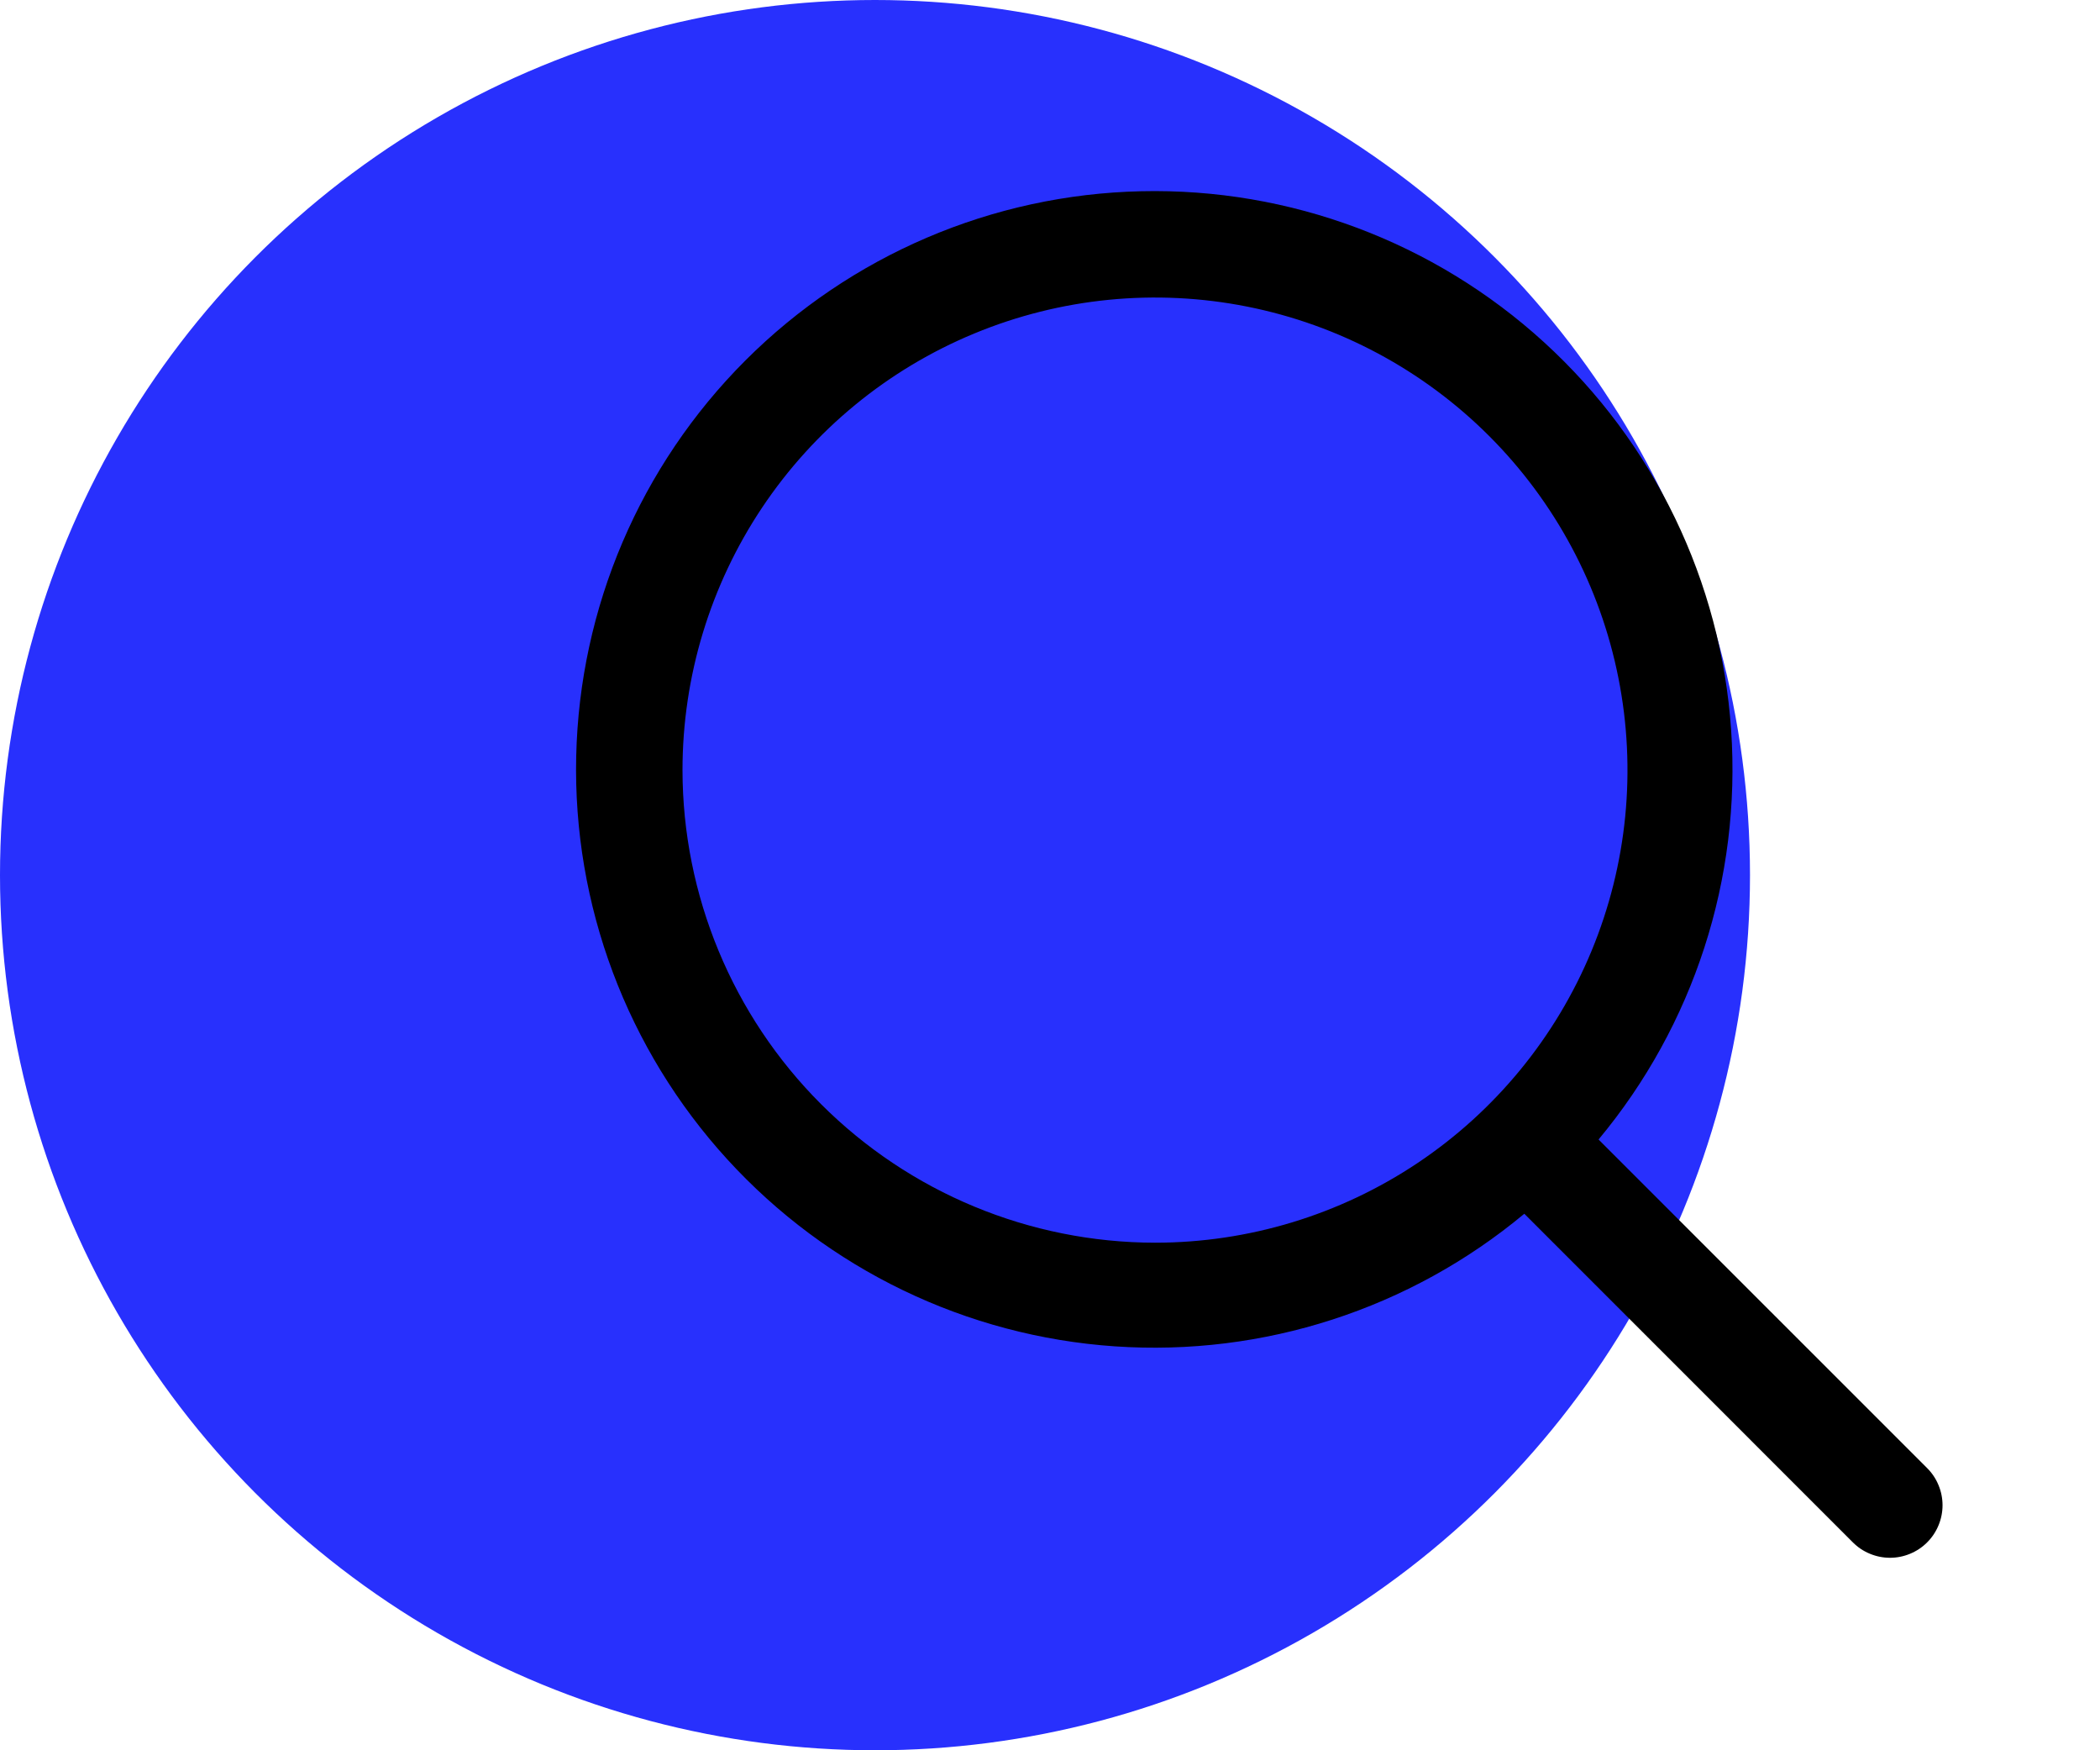
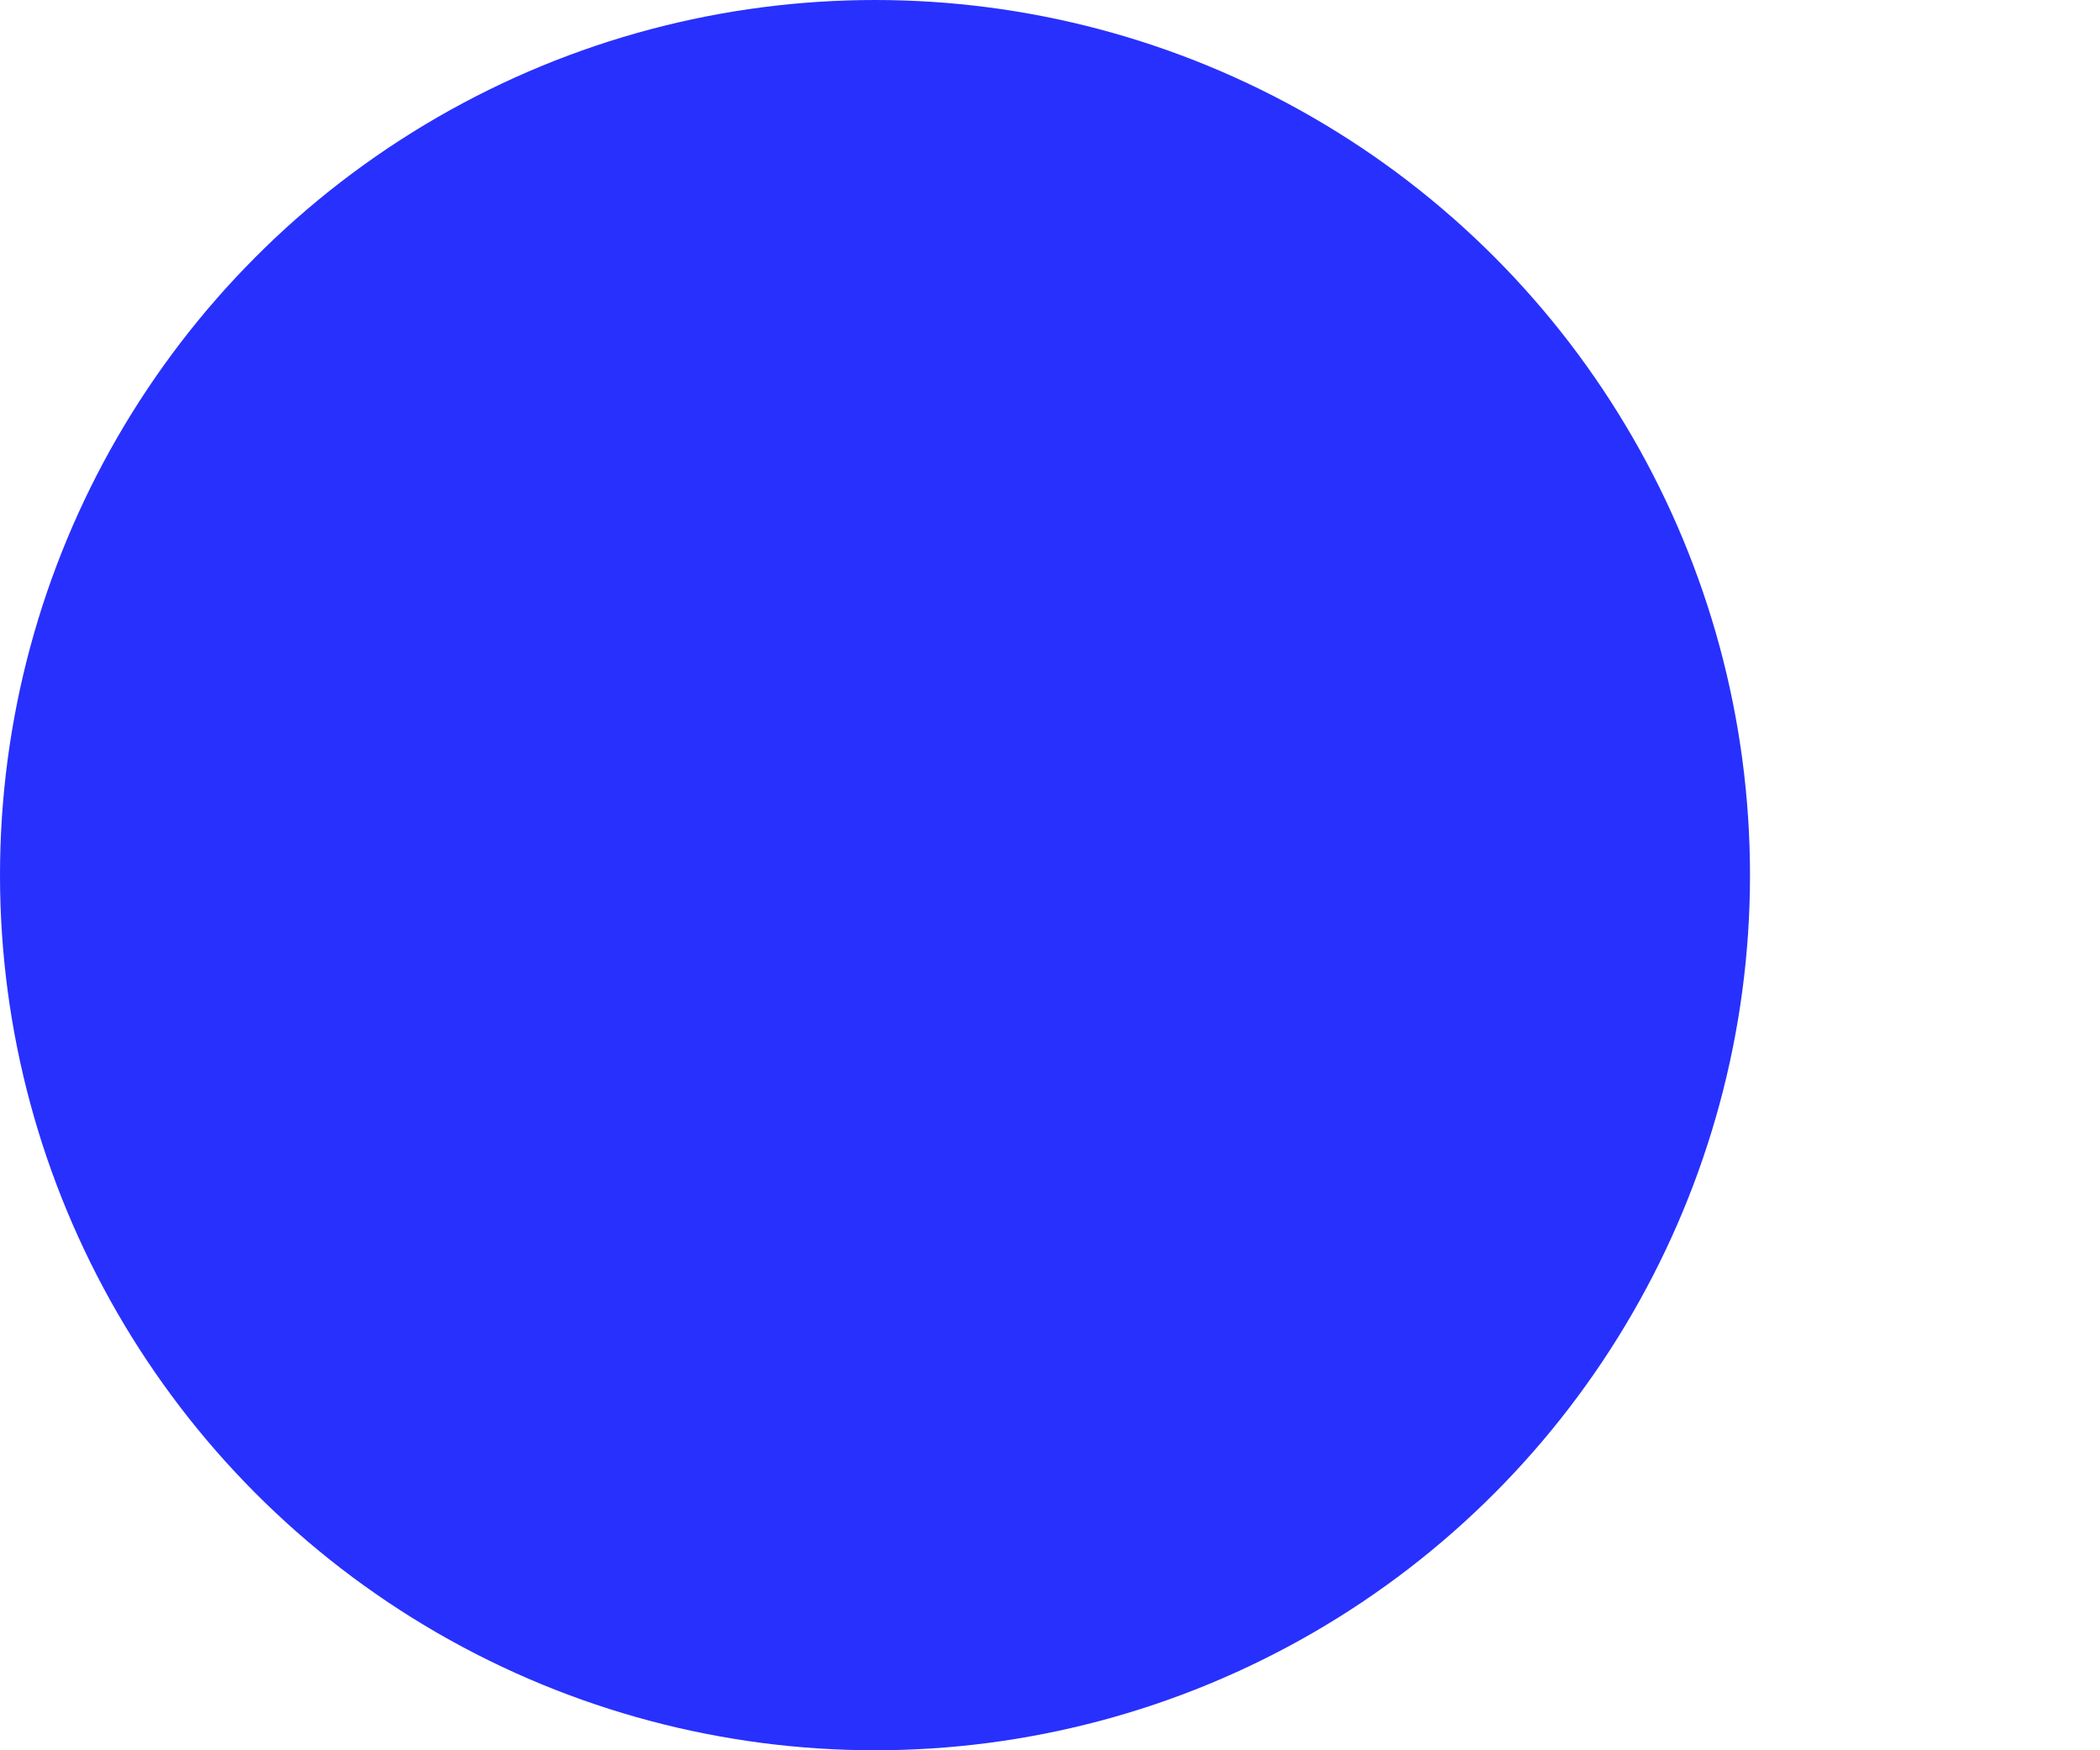
<svg xmlns="http://www.w3.org/2000/svg" width="60" height="50" viewBox="0 0 60 50" fill="none">
  <circle cx="25" cy="25" r="25" fill="#2830FD" />
-   <path d="M55.061 41.939L45.673 32.552C48.394 29.286 49.751 25.096 49.461 20.854C49.172 16.612 47.258 12.645 44.118 9.779C40.978 6.912 36.854 5.366 32.604 5.463C28.353 5.559 24.304 7.291 21.297 10.297C18.291 13.304 16.559 17.353 16.463 21.604C16.366 25.854 17.912 29.978 20.779 33.118C23.645 36.258 27.612 38.172 31.854 38.461C36.096 38.751 40.286 37.394 43.552 34.673L52.939 44.061C53.078 44.201 53.243 44.311 53.426 44.386C53.608 44.462 53.803 44.501 54 44.501C54.197 44.501 54.392 44.462 54.574 44.386C54.756 44.311 54.922 44.201 55.061 44.061C55.201 43.922 55.311 43.756 55.386 43.574C55.462 43.392 55.501 43.197 55.501 43C55.501 42.803 55.462 42.608 55.386 42.426C55.311 42.243 55.201 42.078 55.061 41.939ZM19.5 22C19.5 19.33 20.292 16.72 21.775 14.5C23.259 12.28 25.367 10.549 27.834 9.528C30.3 8.506 33.015 8.238 35.634 8.759C38.252 9.28 40.658 10.566 42.546 12.454C44.434 14.342 45.72 16.747 46.24 19.366C46.761 21.985 46.494 24.699 45.472 27.166C44.45 29.633 42.72 31.741 40.5 33.225C38.28 34.708 35.67 35.5 33 35.5C29.421 35.496 25.989 34.072 23.458 31.541C20.927 29.011 19.504 25.579 19.5 22Z" fill="black" />
</svg>